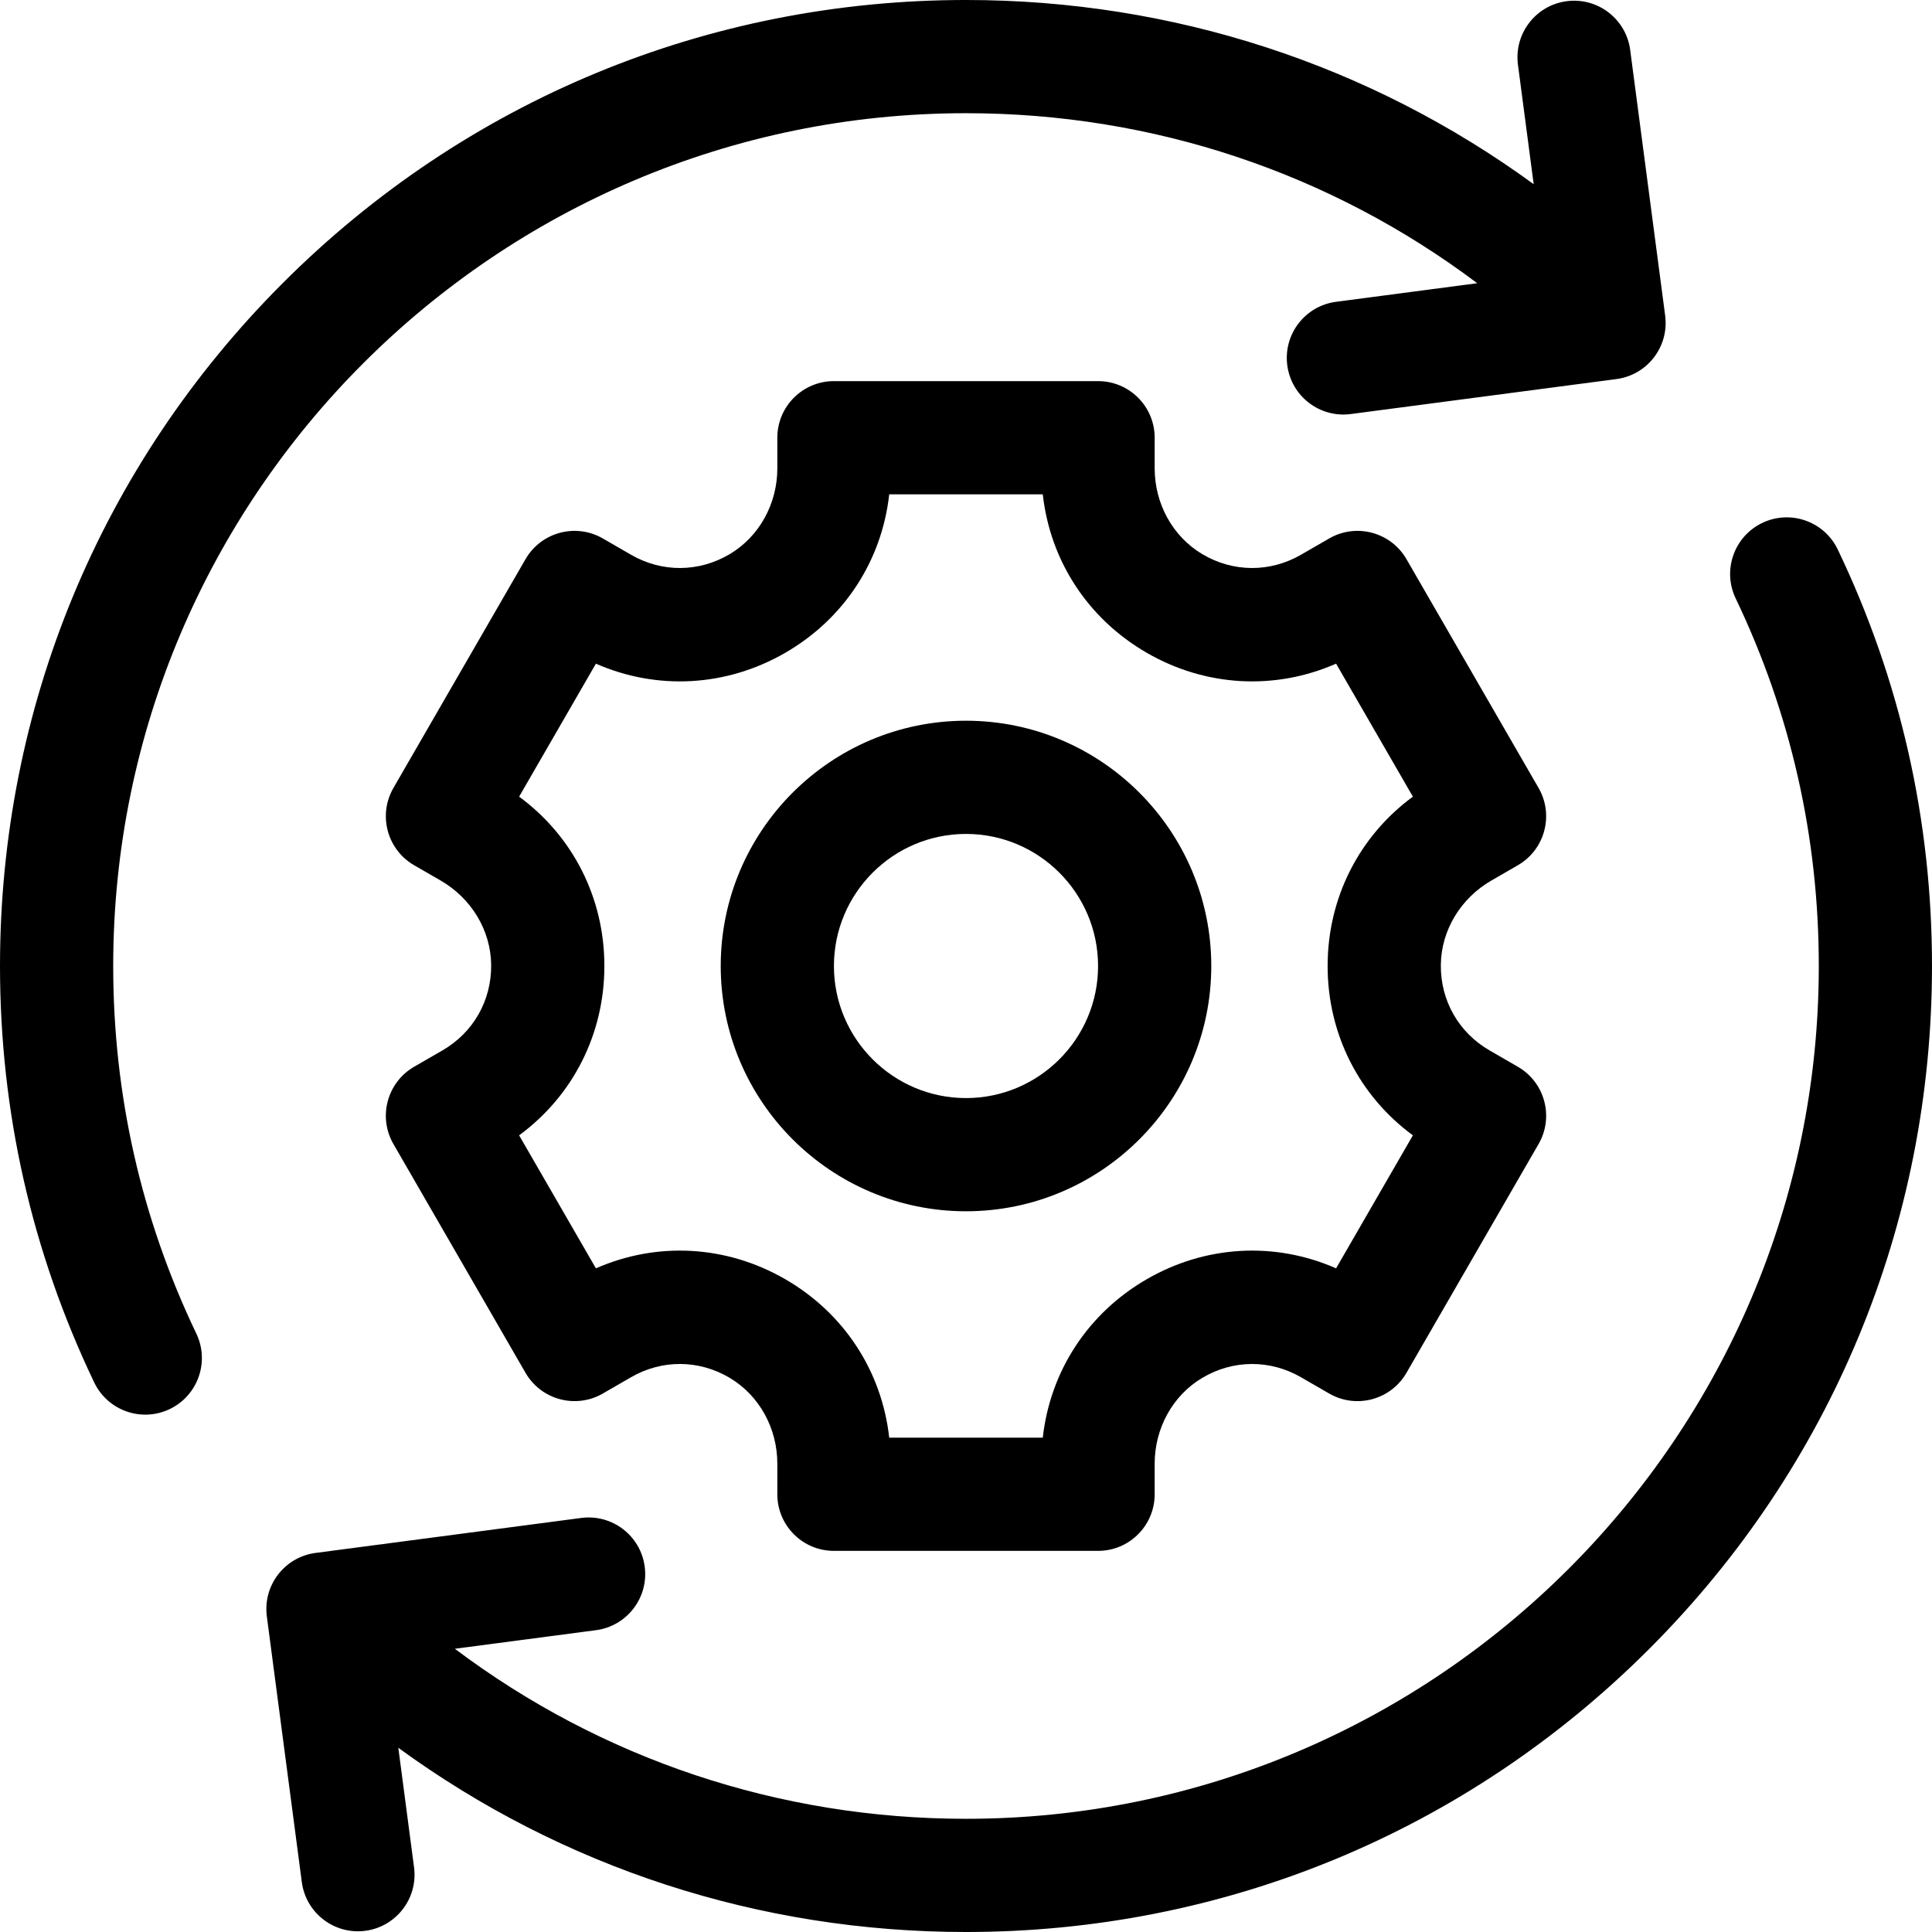
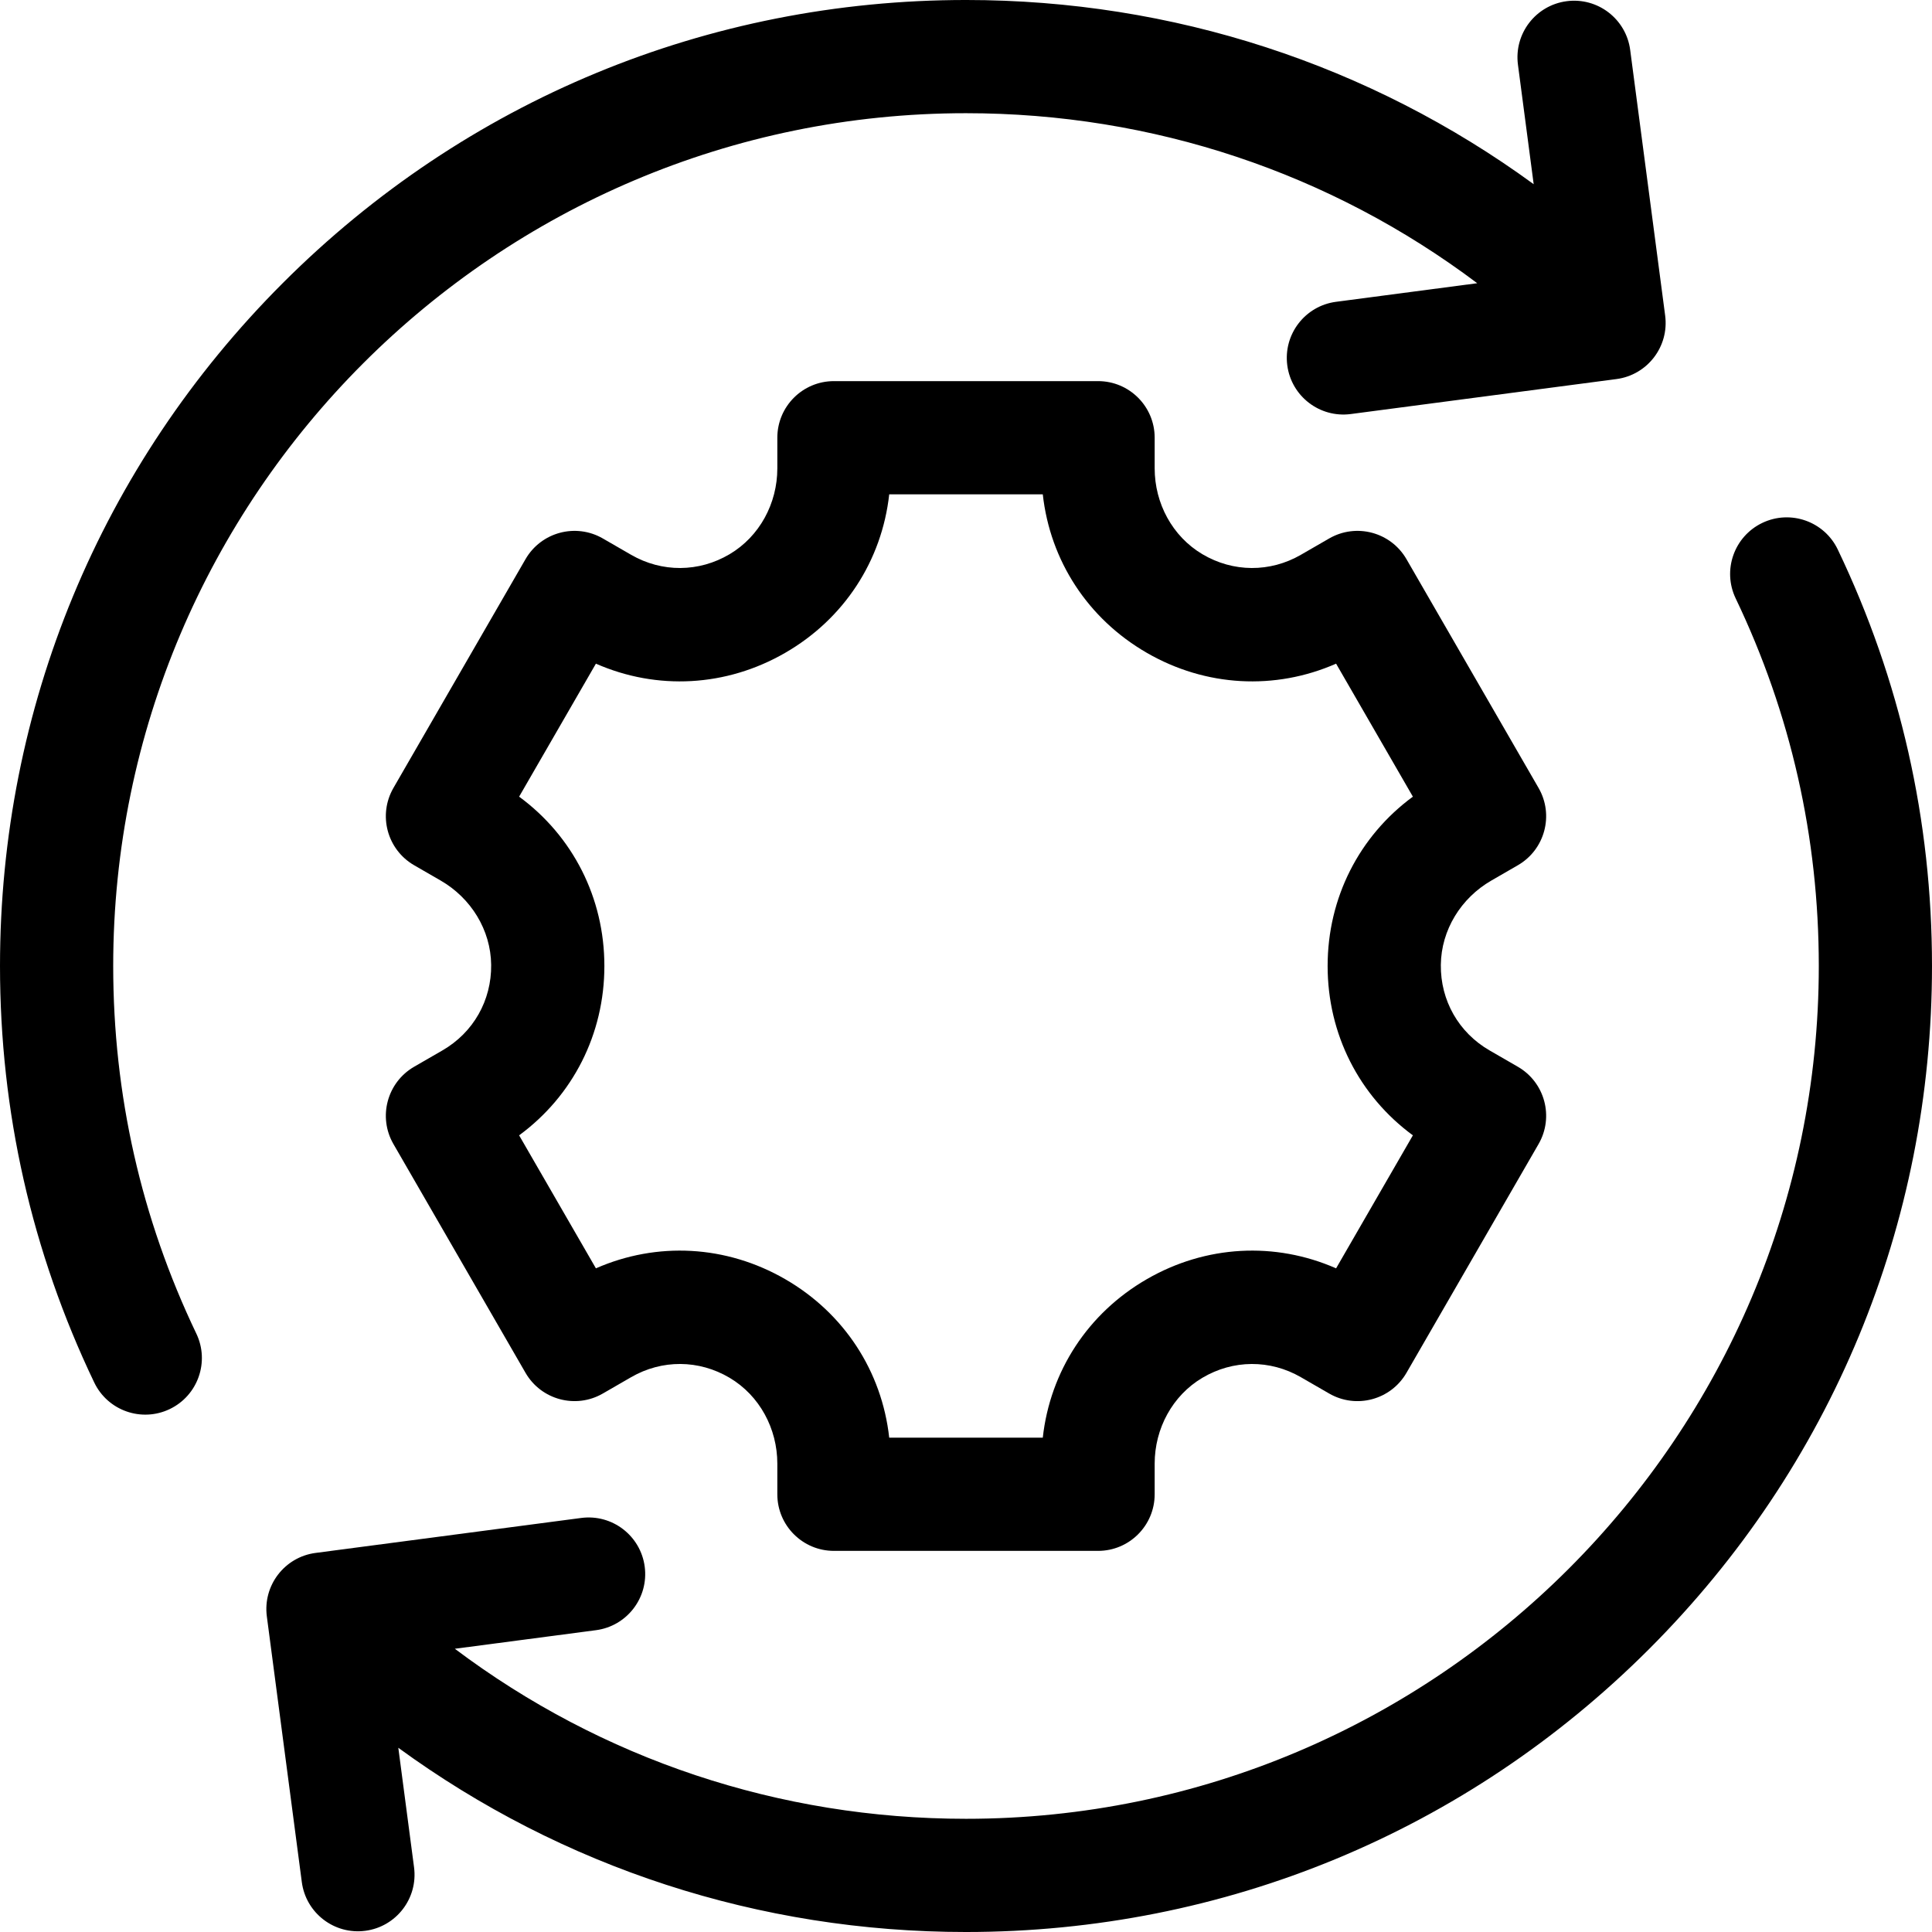
<svg xmlns="http://www.w3.org/2000/svg" id="Capa_1" enable-background="new 0 0 512 512" viewBox="0 0 512 512">
  <g>
-     <path d="m52.028 353.418c-14.617-30.546-22.028-63.322-22.028-97.418 0-124.617 101.383-226 226-226 49.515 0 96.599 15.815 135.482 45.057l-37.426 4.927c-8.213 1.081-13.995 8.616-12.914 16.829 1.081 8.214 8.616 13.995 16.829 12.914l70.399-9.268c8.213-1.081 13.995-8.616 12.914-16.829l-9.269-70.398c-1.081-8.213-8.616-13.995-16.829-12.914h-.001c-8.213 1.081-13.995 8.616-12.914 16.829l4.169 31.668c-43.449-31.697-95.627-48.815-150.44-48.815-68.38 0-132.667 26.628-181.02 74.98-48.351 48.353-74.98 112.64-74.98 181.02 0 38.614 8.4 75.747 24.968 110.368 3.576 7.473 12.532 10.632 20.005 7.056 7.472-3.576 10.631-12.533 7.055-20.006z" />
+     <path d="m52.028 353.418c-14.617-30.546-22.028-63.322-22.028-97.418 0-124.617 101.383-226 226-226 49.515 0 96.599 15.815 135.482 45.057l-37.426 4.927c-8.213 1.081-13.995 8.616-12.914 16.829 1.081 8.214 8.616 13.995 16.829 12.914l70.399-9.268c8.213-1.081 13.995-8.616 12.914-16.829l-9.269-70.398c-1.081-8.213-8.616-13.995-16.829-12.914h-.001c-8.213 1.081-13.995 8.616-12.914 16.829l4.169 31.668c-43.449-31.697-95.627-48.815-150.44-48.815-68.38 0-132.667 26.628-181.02 74.98-48.351 48.353-74.98 112.64-74.98 181.02 0 38.614 8.4 75.747 24.968 110.368 3.576 7.473 12.532 10.632 20.005 7.056 7.472-3.576 10.631-12.533 7.055-20.006" />
    <path d="m487.032 145.632c-3.576-7.473-12.532-10.632-20.005-7.056-7.472 3.576-10.631 12.532-7.056 20.005 14.618 30.547 22.029 63.323 22.029 97.419 0 124.617-101.383 226-226 226-49.509 0-96.582-15.821-135.461-45.06l37.404-4.924c8.213-1.081 13.995-8.616 12.914-16.829-1.081-8.214-8.616-13.995-16.829-12.914l-70.399 9.268c-8.213 1.081-13.995 8.616-12.914 16.829l9.269 70.398c1.081 8.213 8.616 13.995 16.829 12.914h.001c8.213-1.081 13.995-8.616 12.914-16.829l-4.17-31.673c43.451 31.699 95.627 48.82 150.442 48.82 68.38 0 132.667-26.628 181.02-74.98 48.351-48.353 74.98-112.64 74.98-181.02 0-38.614-8.4-75.747-24.968-110.368z" />
    <path d="m395.211 233.362 7.033-4.061c7.174-4.142 9.632-13.316 5.49-20.49l-35-60.622c-4.142-7.174-13.316-9.633-20.49-5.49l-7.494 4.327c-8.177 4.721-17.959 4.669-26.101-.157-7.965-4.722-12.649-13.49-12.649-22.749v-8.12c0-8.284-6.716-15-15-15h-70c-8.284 0-15 6.716-15 15v8.123c0 9.258-4.684 18.025-12.648 22.745-8.142 4.826-17.924 4.878-26.102.157l-7.494-4.327c-7.174-4.142-16.348-1.684-20.49 5.49l-35 60.622c-4.142 7.174-1.684 16.348 5.49 20.49l7.033 4.061c8.019 4.63 13.27 13.07 13.375 22.328.108 9.464-4.738 17.961-12.915 22.682l-7.493 4.326c-7.174 4.142-9.632 13.316-5.49 20.49l35 60.622c4.142 7.174 13.316 9.633 20.49 5.49l7.494-4.327c8.177-4.721 17.959-4.669 26.101.157 7.965 4.724 12.649 13.492 12.649 22.751v8.12c0 8.284 6.716 15 15 15h70c8.284 0 15-6.716 15-15v-8.123c0-9.258 4.684-18.025 12.648-22.745 8.142-4.826 17.924-4.878 26.102-.157l7.494 4.327c7.174 4.142 16.348 1.684 20.49-5.49l35-60.622c4.142-7.174 1.684-16.348-5.49-20.49l-7.493-4.326c-8.177-4.721-13.023-13.218-12.915-22.682.105-9.26 5.356-17.701 13.375-22.33zm-20.783 67.515-20.349 35.245c-16.2-7.108-34.537-6.15-50.163 2.872-15.626 9.021-25.622 24.421-27.567 42.006h-40.697c-1.945-17.584-11.941-32.984-27.567-42.006-15.628-9.022-33.963-9.98-50.163-2.872l-20.349-35.245c14.254-10.477 22.594-26.835 22.594-44.877s-8.34-34.401-22.594-44.877l20.349-35.245c16.2 7.108 34.537 6.15 50.163-2.872 15.626-9.021 25.622-24.421 27.567-42.006h40.697c1.945 17.584 11.941 32.984 27.567 42.006 15.628 9.022 33.963 9.979 50.163 2.872l20.349 35.245c-14.254 10.477-22.594 26.835-22.594 44.877s8.34 34.401 22.594 44.877z" />
-     <path d="m256 191c-35.841 0-65 29.159-65 65s29.159 65 65 65 65-29.159 65-65-29.159-65-65-65zm0 100c-19.299 0-35-15.701-35-35s15.701-35 35-35 35 15.701 35 35-15.701 35-35 35z" />
  </g>
  <g />
  <g />
  <g />
  <g />
  <g />
  <g />
  <g />
  <g />
  <g />
  <g />
  <g />
  <g />
  <g />
  <g />
  <g />
</svg>